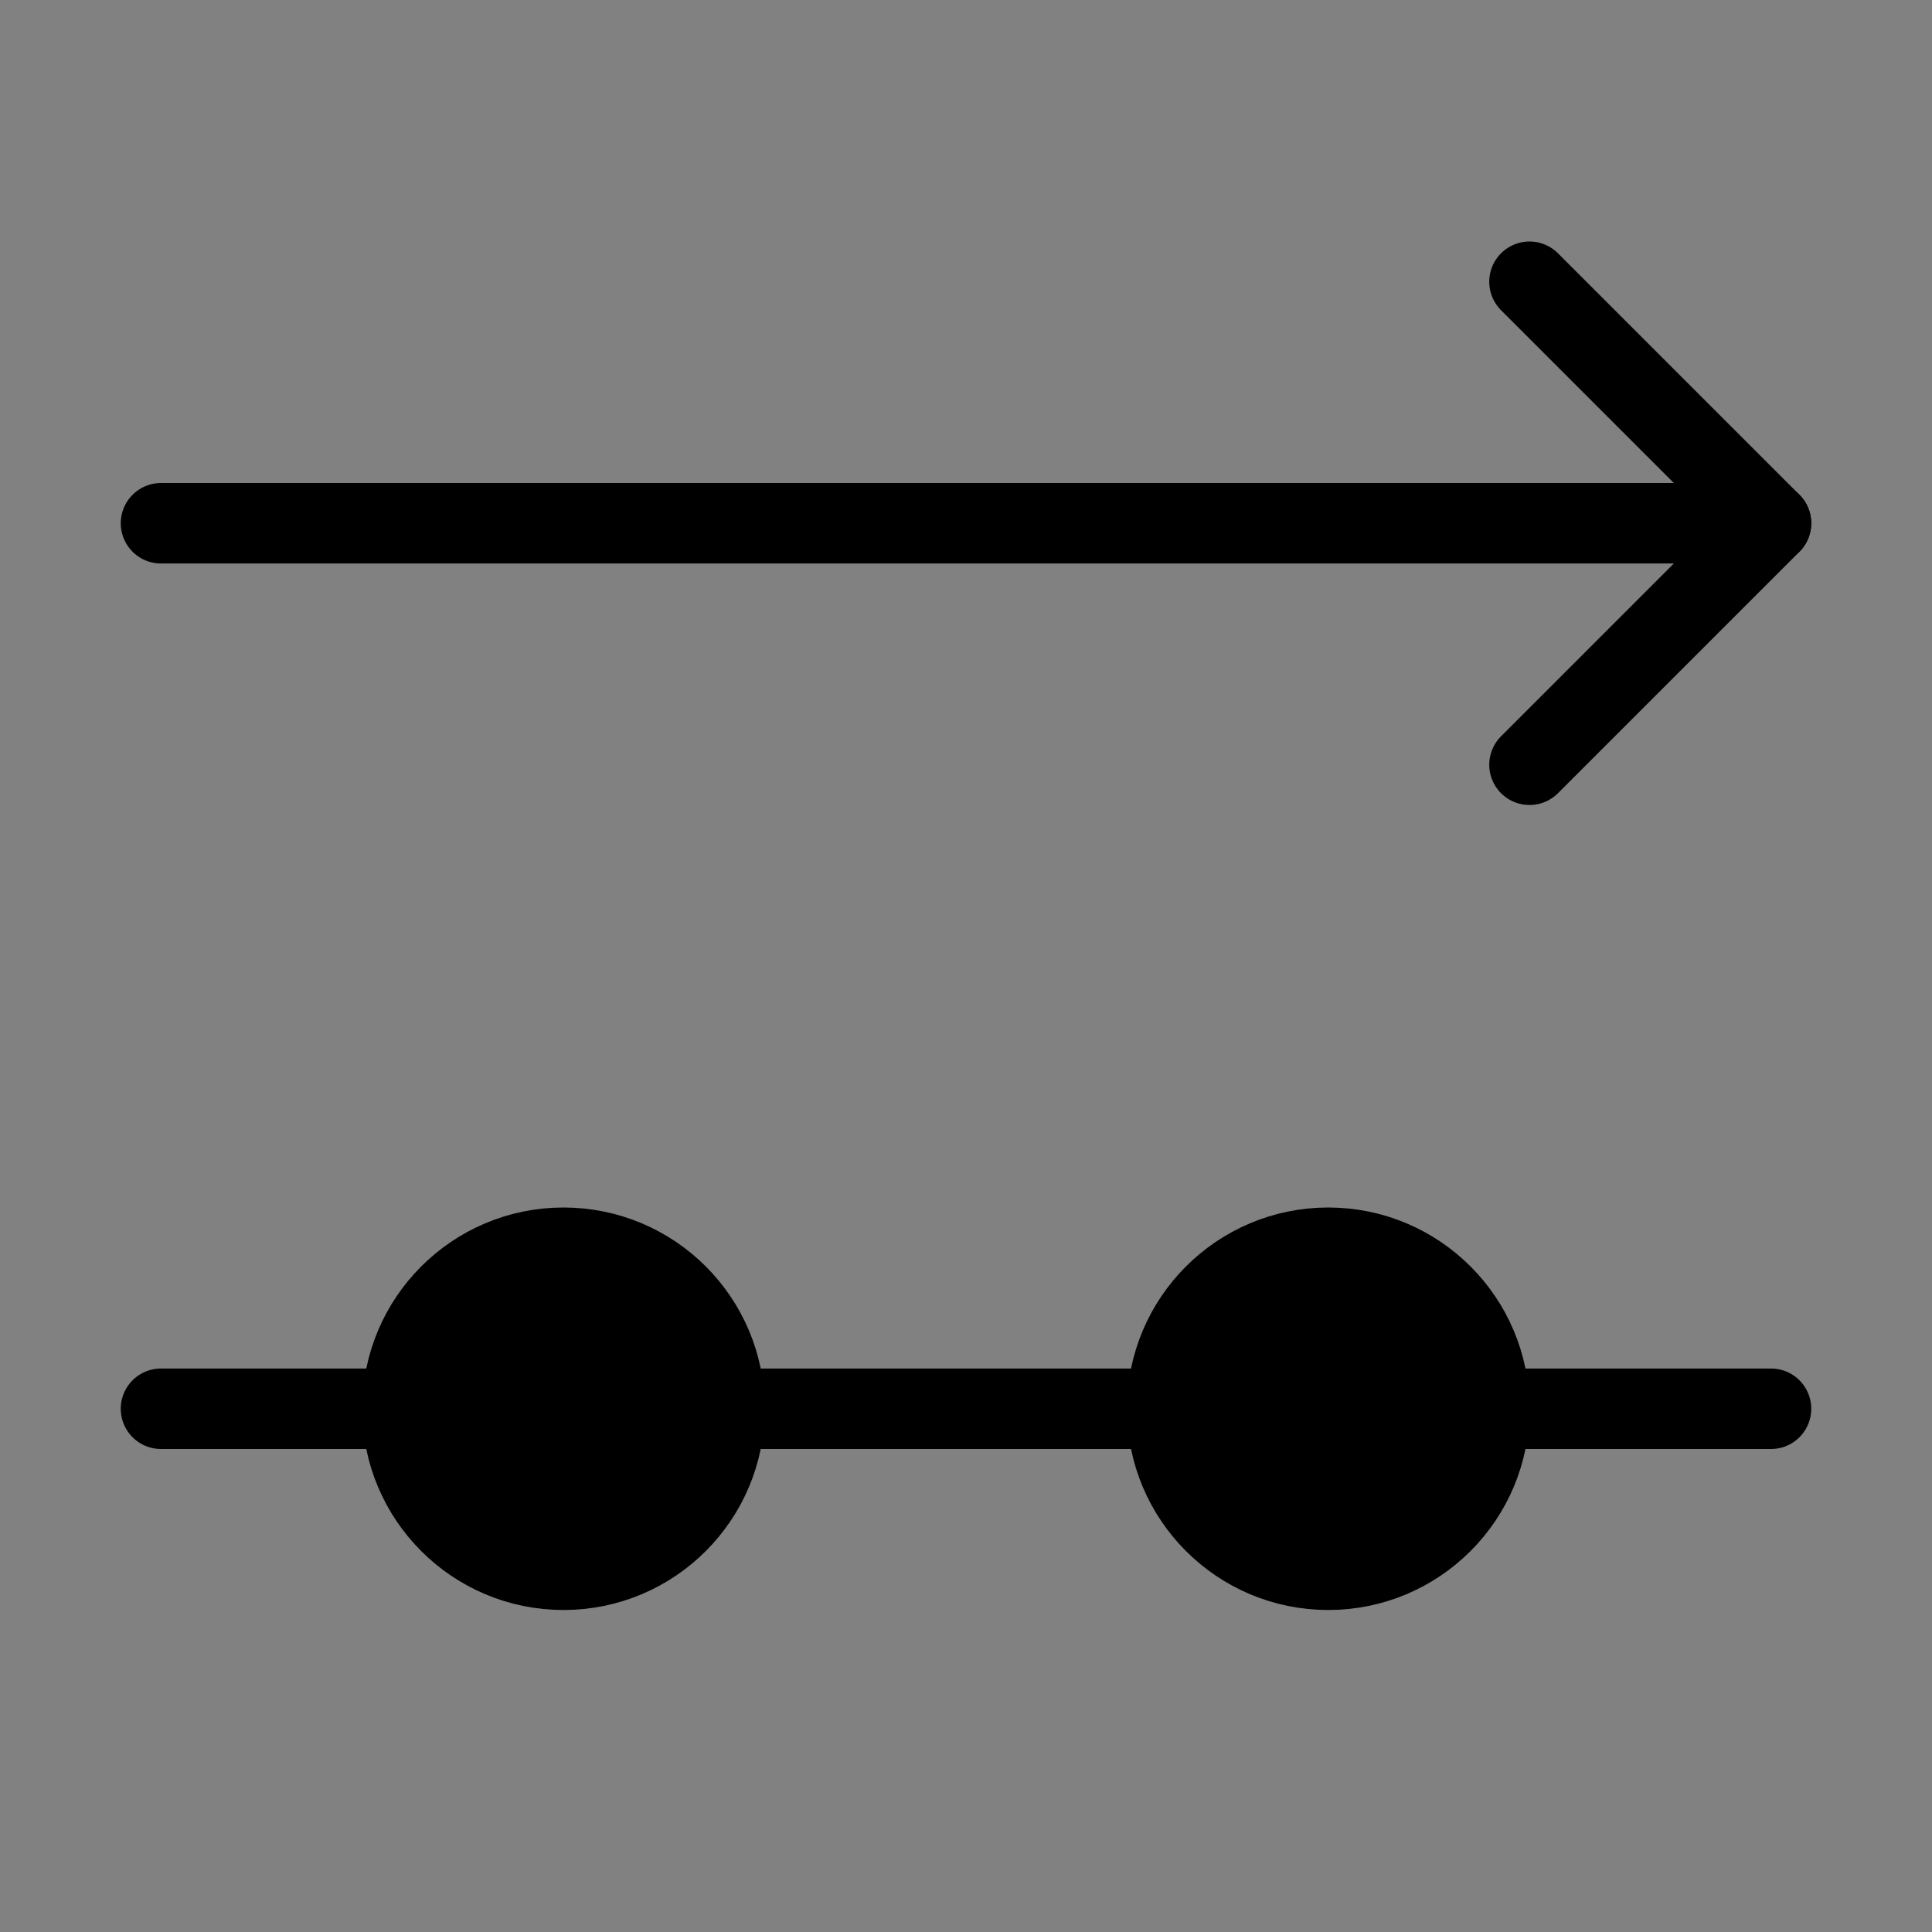
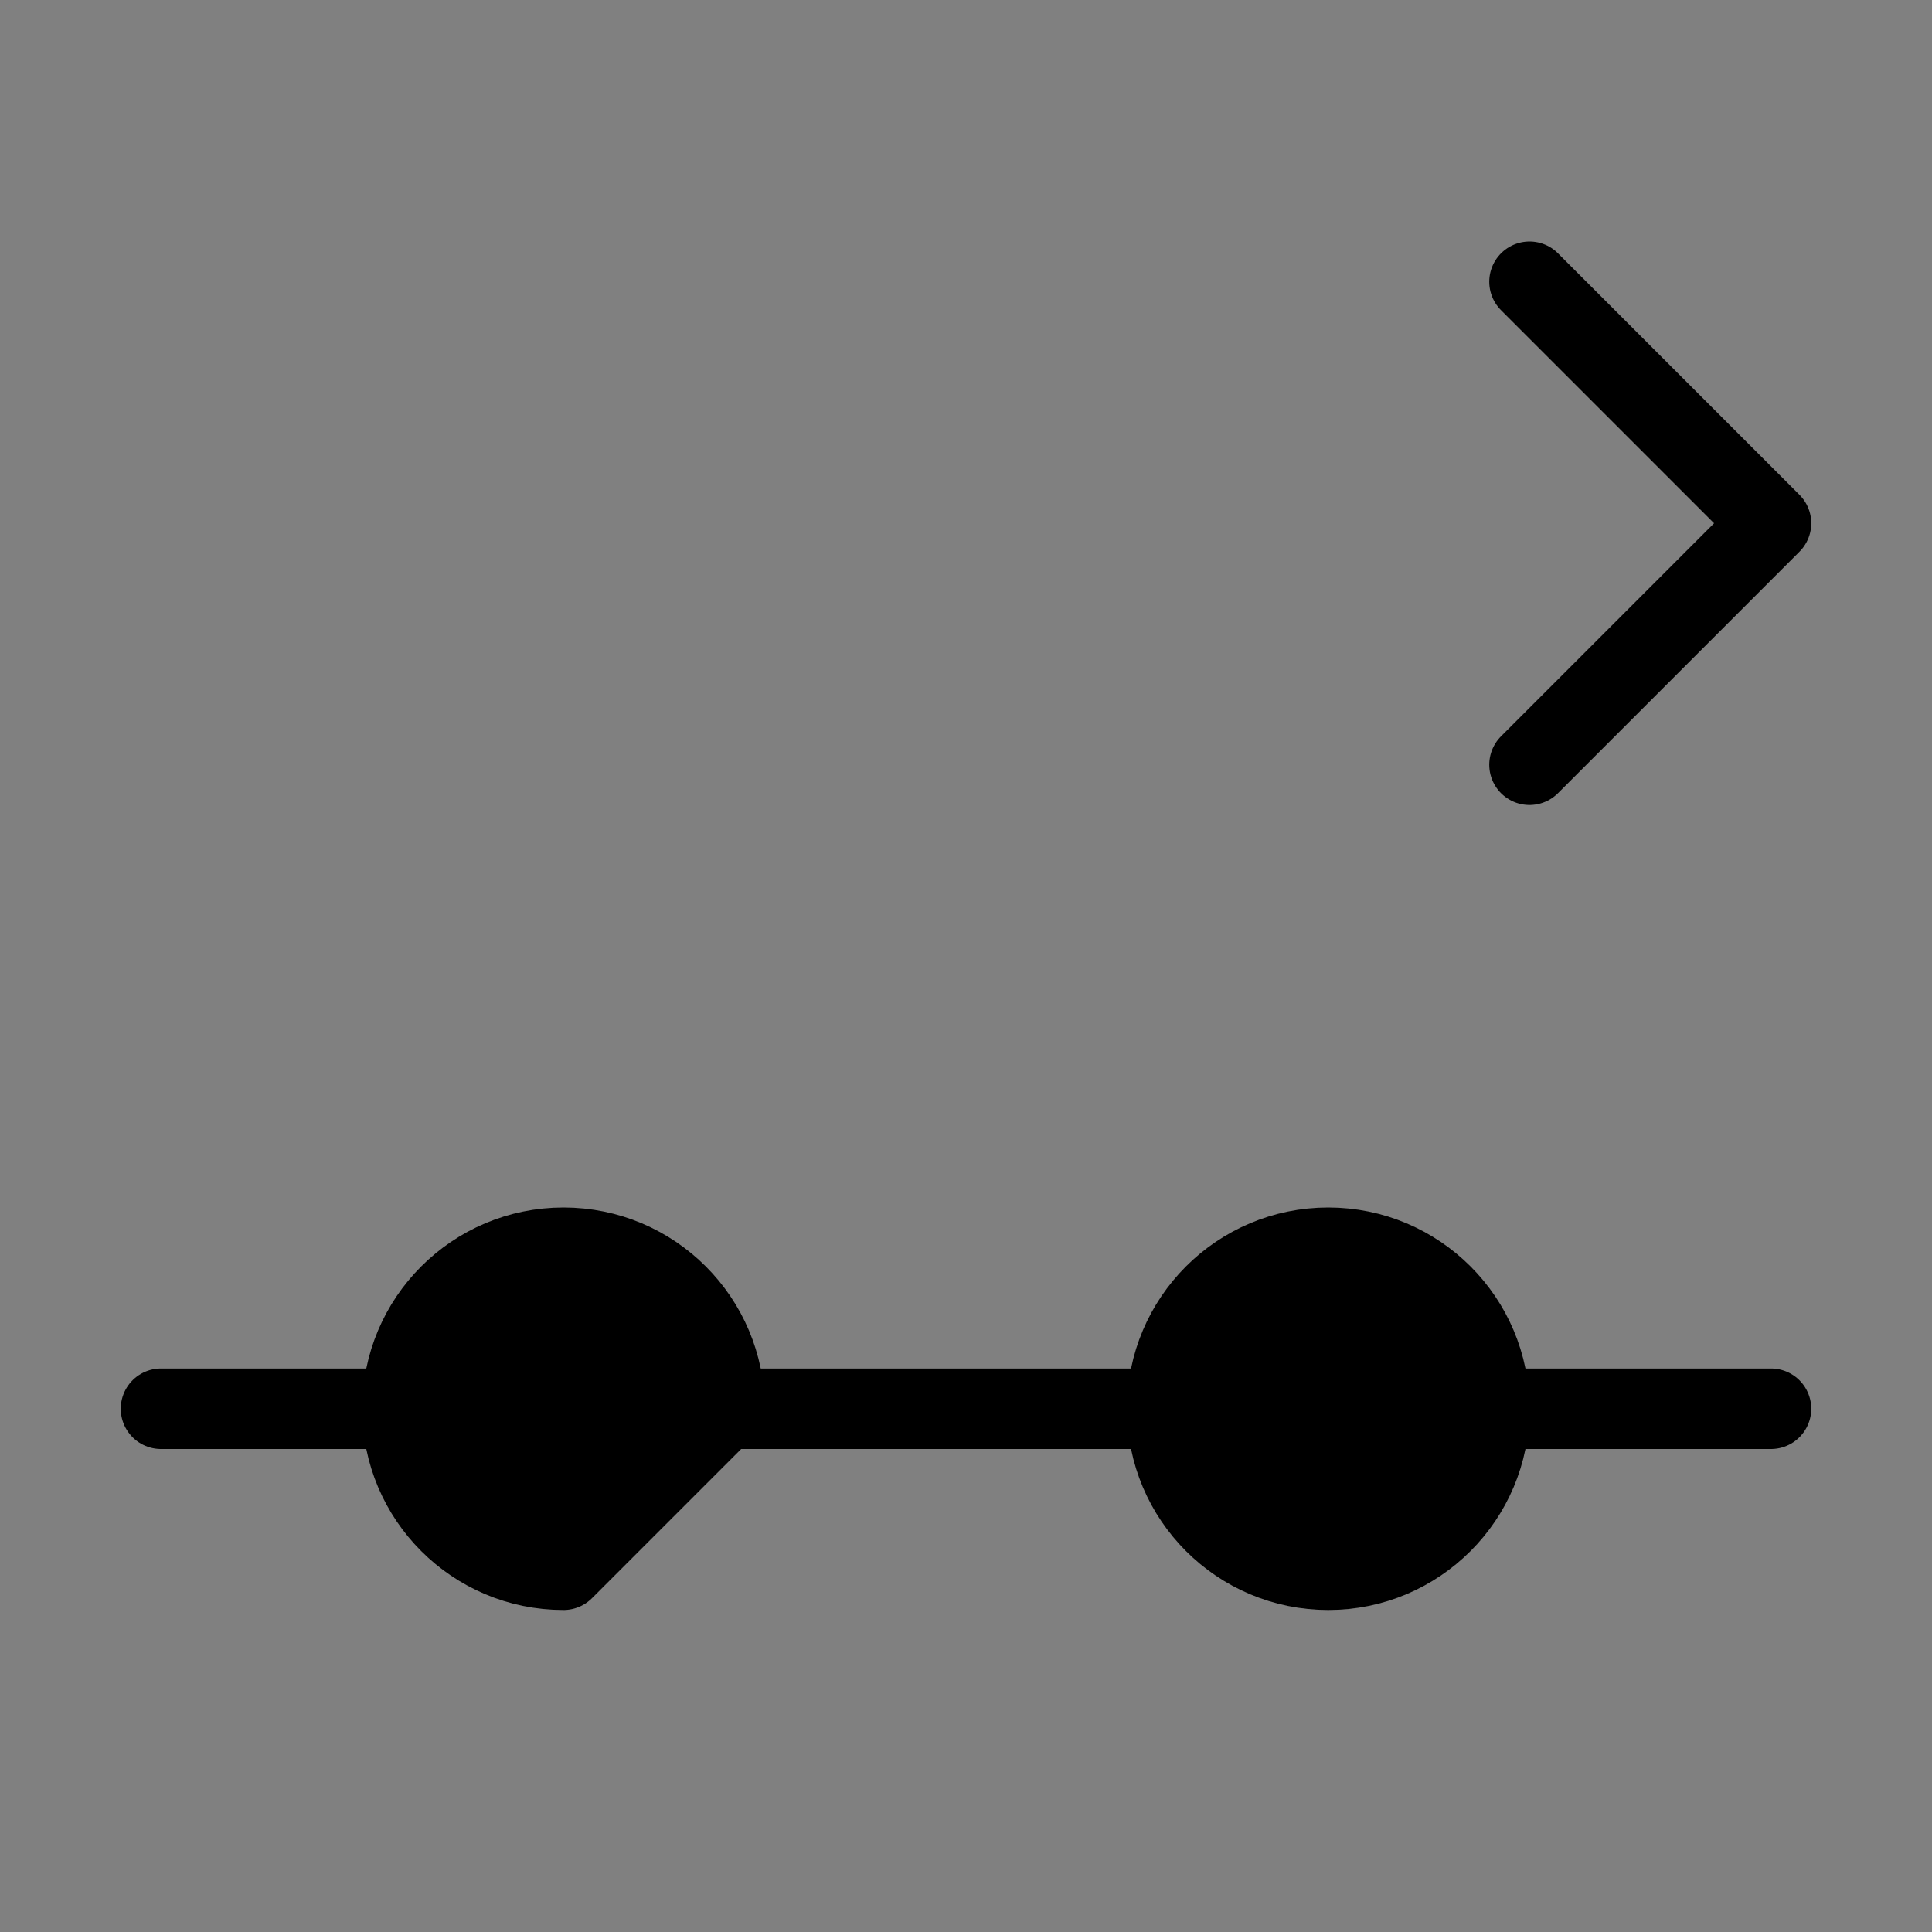
<svg xmlns="http://www.w3.org/2000/svg" viewBox="0 0 48 48" fill="none">
  <rect x="0" y="0" width="48" height="48" fill="#808080" stroke="none" />
-   <rect width="48" height="48" fill="white" fill-opacity="0.01" />
-   <path d="M18 35C18 32.791 16.209 31 14 31C11.791 31 10 32.791 10 35C10 37.209 11.791 39 14 39C16.209 39 18 37.209 18 35Z" fill="currentColor" stroke="currentColor" stroke-width="2" stroke-linejoin="round" />
+   <path d="M18 35C18 32.791 16.209 31 14 31C11.791 31 10 32.791 10 35C10 37.209 11.791 39 14 39Z" fill="currentColor" stroke="currentColor" stroke-width="2" stroke-linejoin="round" />
  <path d="M37 35C37 32.791 35.209 31 33 31C30.791 31 29 32.791 29 35C29 37.209 30.791 39 33 39C35.209 39 37 37.209 37 35Z" fill="currentColor" stroke="currentColor" stroke-width="2" stroke-linejoin="round" />
  <path d="M4 35H10" stroke="currentColor" stroke-width="2" stroke-linecap="round" />
  <path d="M18 35H29" stroke="currentColor" stroke-width="2" stroke-linecap="round" />
  <path d="M37 35H44" stroke="currentColor" stroke-width="2" stroke-linecap="round" />
  <path d="M38 19L44 13L38 7" stroke="currentColor" stroke-width="2" stroke-linecap="round" stroke-linejoin="round" />
-   <path d="M4 13H44" stroke="currentColor" stroke-width="2" stroke-linecap="round" stroke-linejoin="round" />
</svg>